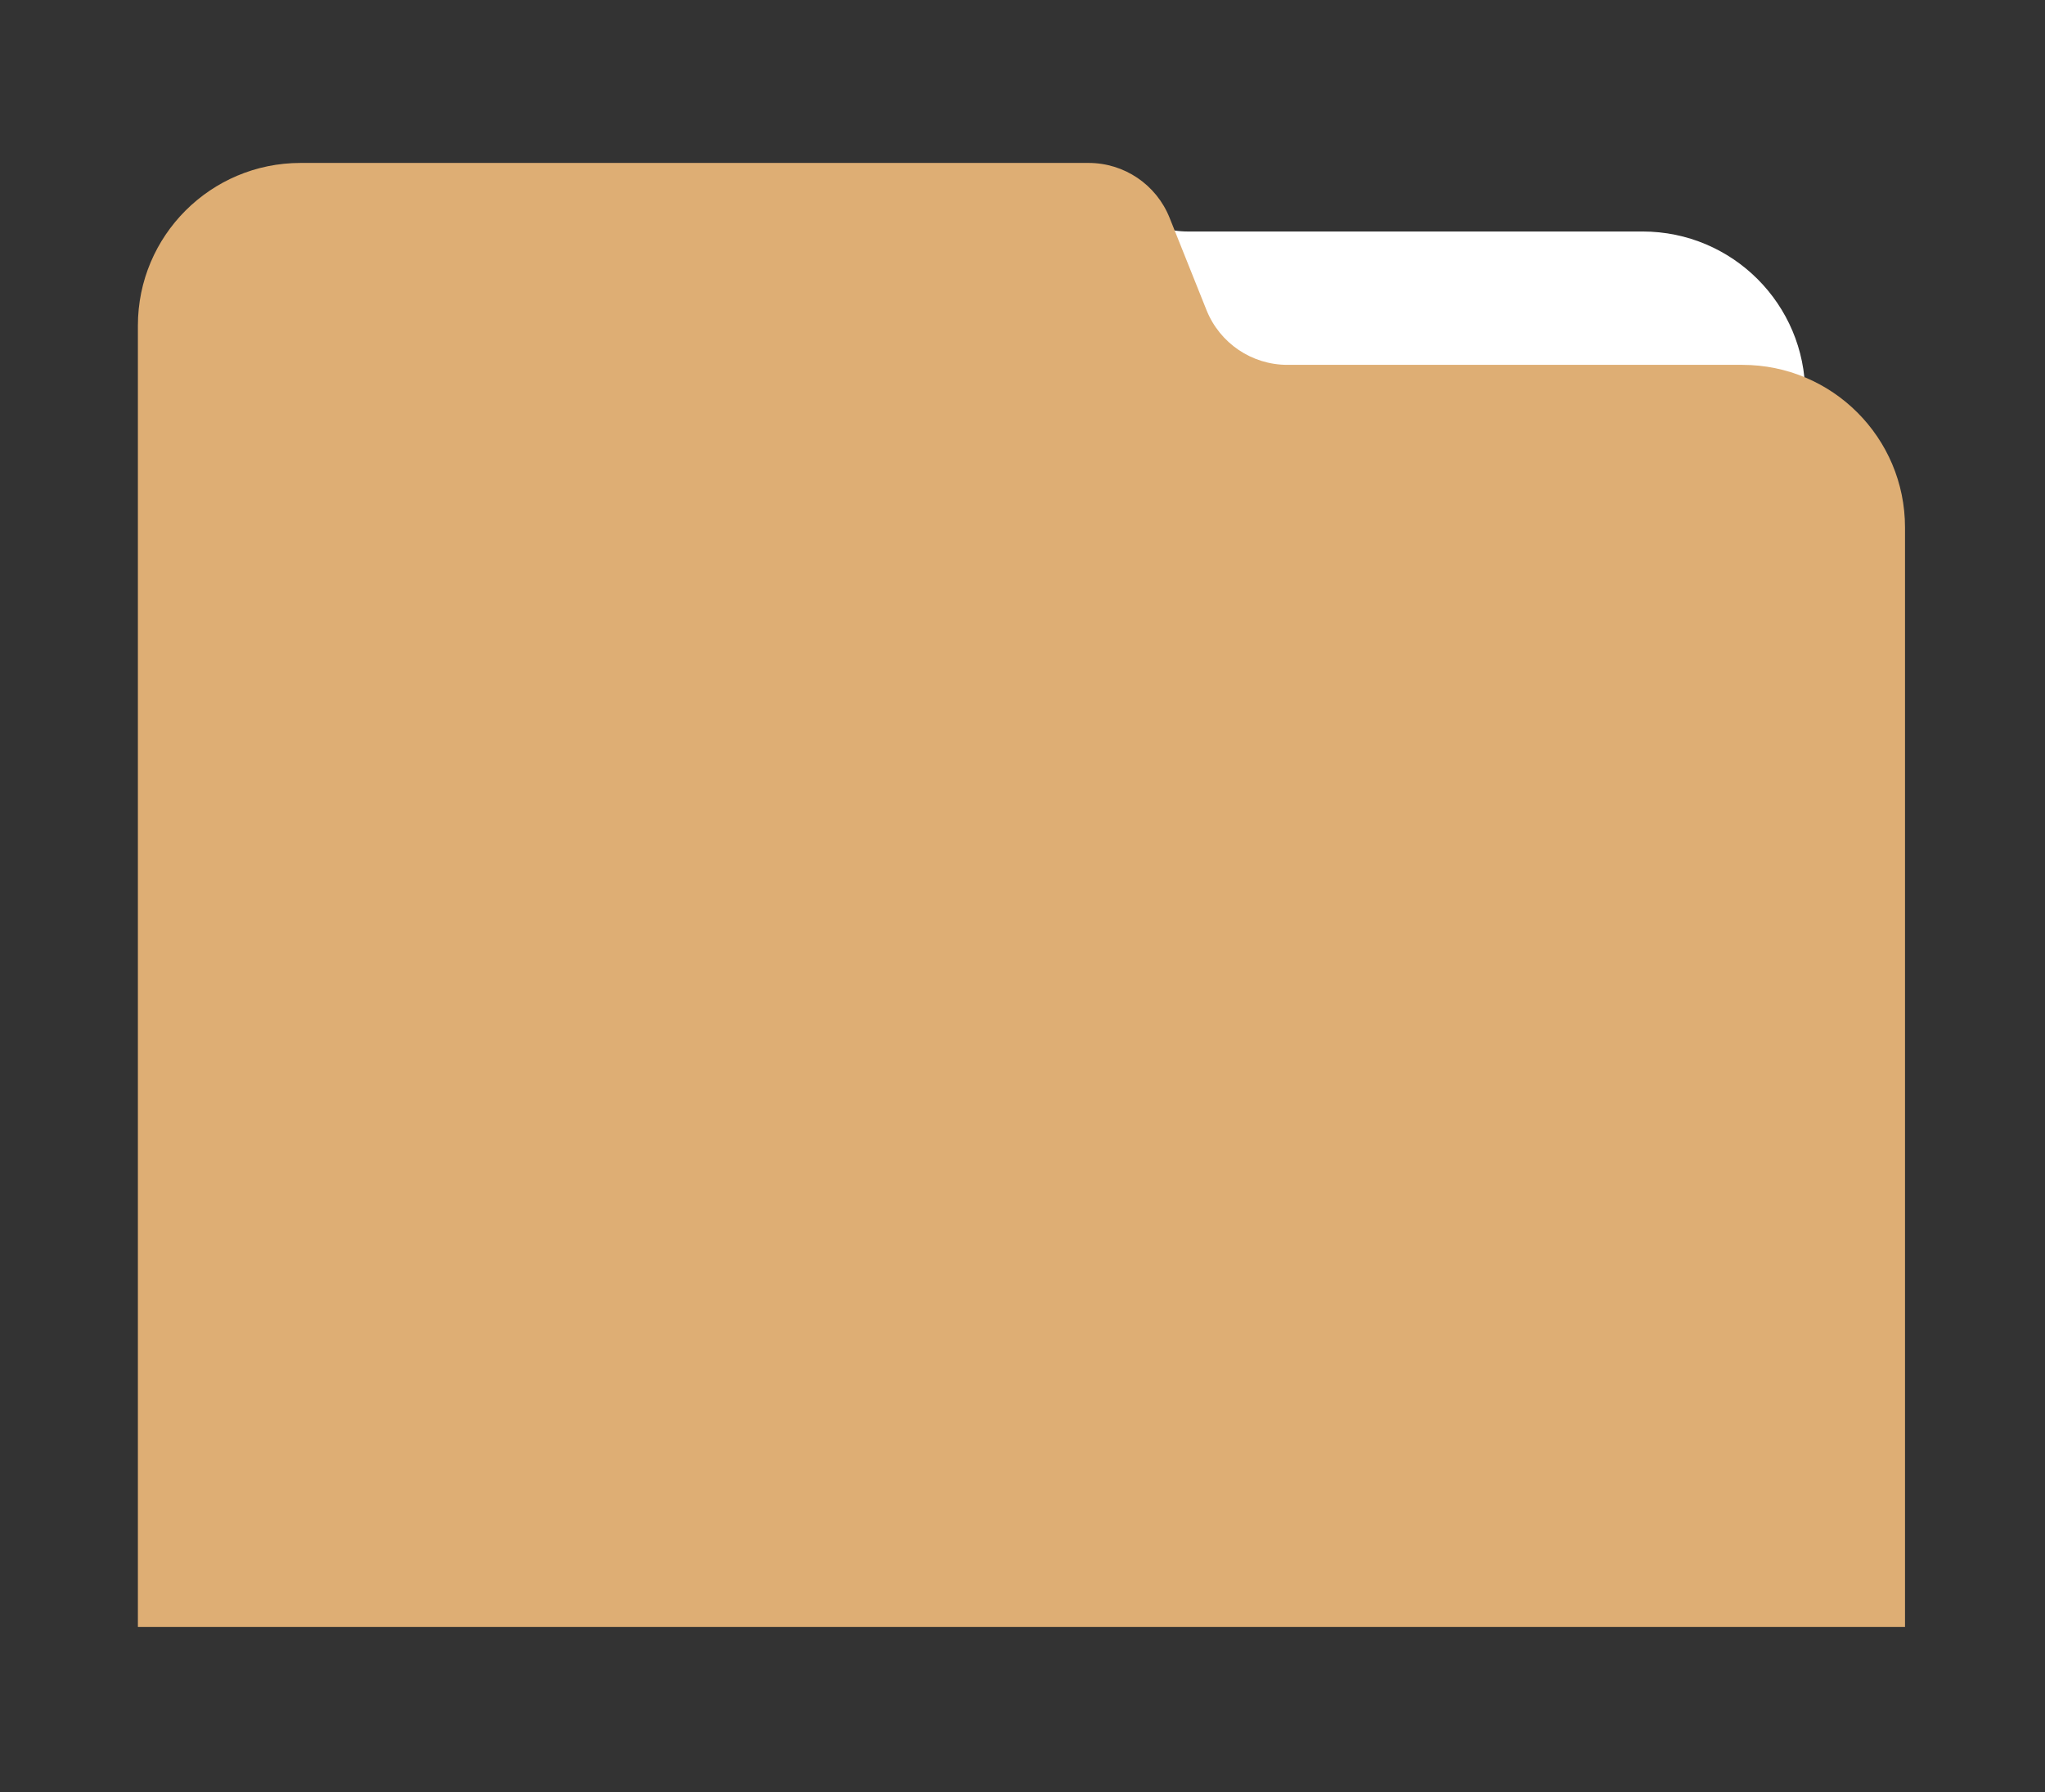
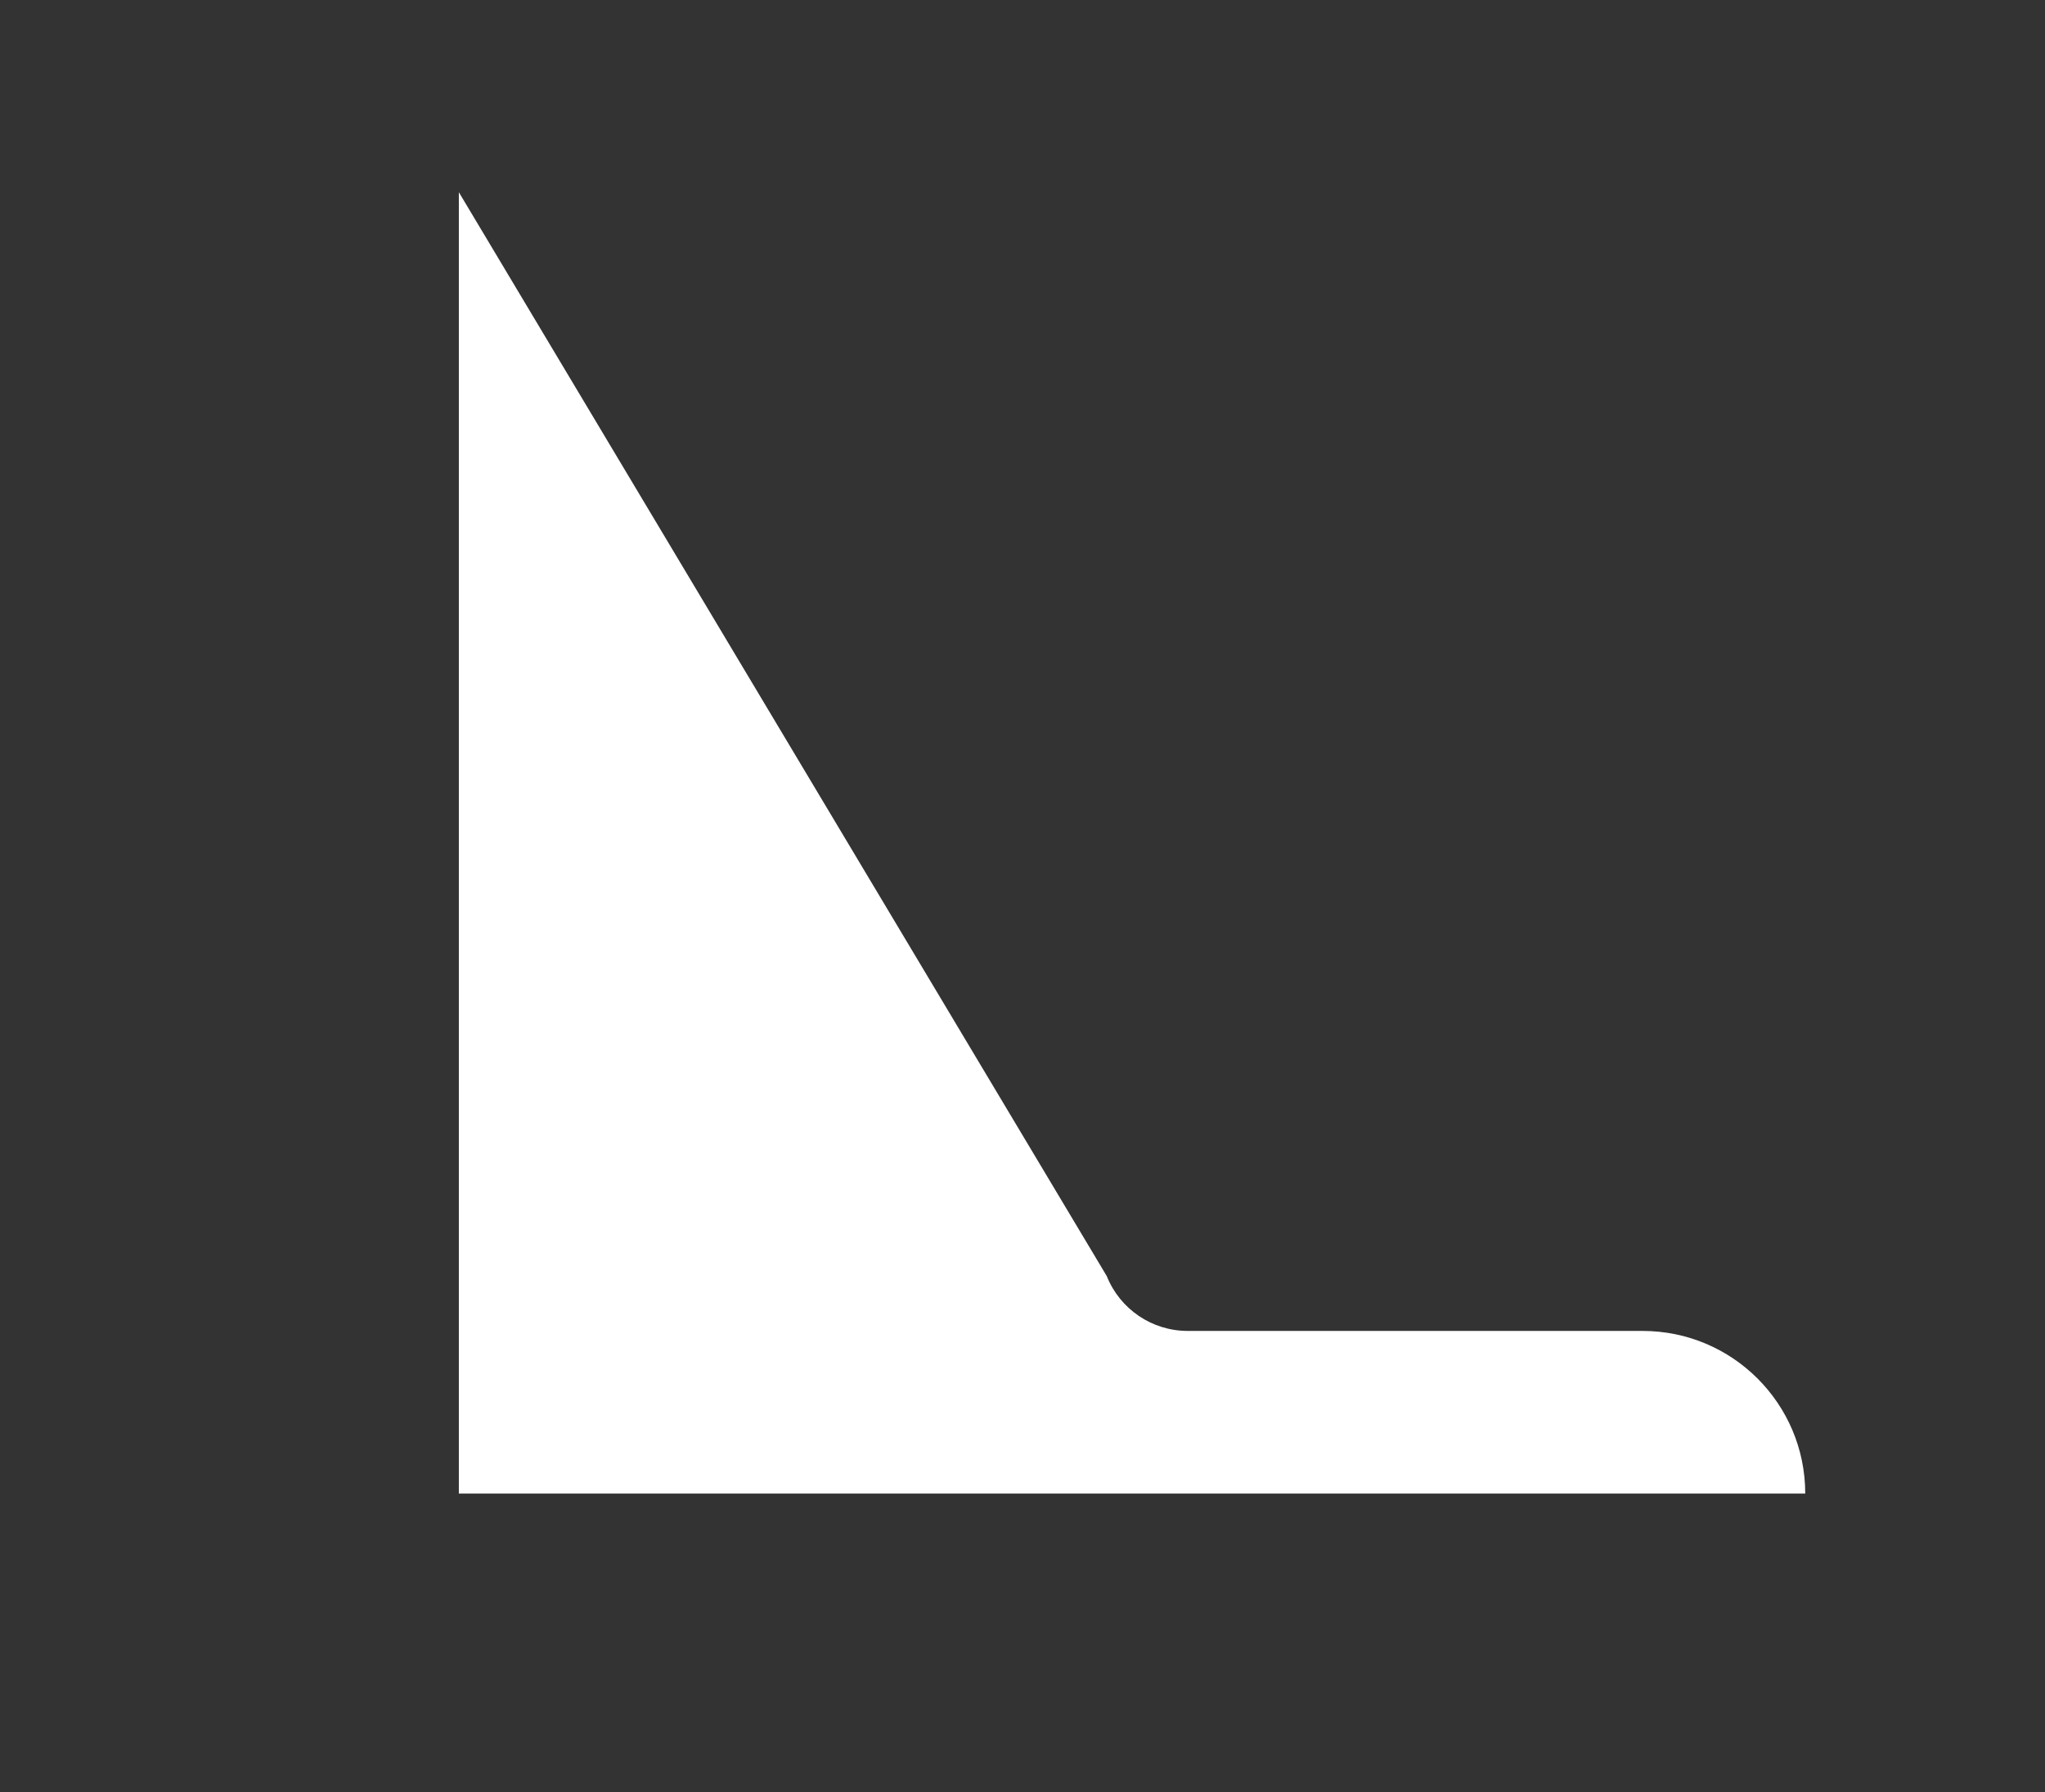
<svg xmlns="http://www.w3.org/2000/svg" version="1.1" id="Capa_1" x="0px" y="0px" viewBox="0 0 810.19 710.09" style="enable-background:new 0 0 810.19 710.09;" xml:space="preserve">
  <rect x="0" y="0" width="810.19" height="710.09" fill="#333333" stroke="none" />
  <style type="text/css">
	.st0{fill:#FFFFFF;}
	.st1{fill:#DEAE74;}
	.st2{fill:#25434F;}
	.st3{fill:#6A8FBC;}
	.st4{fill:#B2C6B8;}
	.st5{fill:#749E97;}
	.st6{fill:none;}
	.st7{fill:#1B4450;}
	.st8{fill:#E7E2D9;}
	.st9{fill:#4F769C;}
	.st10{fill:#CEA26C;}
	.st11{fill:url(#SVGID_1_);}
	.st12{opacity:0.5;fill:url(#SVGID_00000120532777363028447320000004288514735294421660_);}
	.st13{fill:url(#SVGID_00000073717530795233977890000010172920940379518368_);}
	.st14{opacity:0.5;fill:url(#SVGID_00000031204755010859052570000007133778434310628738_);}
	.st15{fill:url(#SVGID_00000014624322168935385740000008460878157862530228_);}
	.st16{opacity:0.5;fill:url(#SVGID_00000087410124335810524290000004744418737181870742_);}
	.st17{fill:url(#SVGID_00000102509337570625998500000003359868195429625737_);}
	.st18{opacity:0.5;fill:url(#SVGID_00000026161470398184954670000008939121882988012938_);}
	.st19{fill:url(#SVGID_00000019655553951808633920000015536736906547495601_);}
	.st20{opacity:0.5;fill:url(#SVGID_00000067223270831495206960000002701877206587803827_);}
	.st21{fill:url(#SVGID_00000149346524497885785040000001327949554889773712_);}
	.st22{opacity:0.5;fill:url(#SVGID_00000134947747821765491420000000224697917210813073_);}
	.st23{fill:url(#SVGID_00000168100364789491632340000010926761135957318049_);}
	.st24{opacity:0.5;fill:url(#SVGID_00000168837580970794816760000013603443481591879055_);}
	.st25{fill:url(#SVGID_00000180348465315343481540000011496209984405194368_);}
	.st26{opacity:0.5;fill:url(#SVGID_00000165193911750453139000000013252907047862496431_);}
	.st27{fill:#16161E;}
	.st28{fill:url(#SVGID_00000162325029575082427390000016039331914490331302_);}
	.st29{fill:url(#SVGID_00000072270831527479150420000017973196945149874053_);}
	.st30{fill:url(#SVGID_00000060711884654891645200000014391798917363007404_);}
	.st31{opacity:0.1;fill:#8EB7CA;}
	.st32{opacity:0.12;fill:#8BE6FC;}
	.st33{opacity:0.4;fill:#AFB3B6;}
	.st34{opacity:0.15;fill:#8BE6FC;}
	.st35{fill:url(#SVGID_00000179624506627343093590000016974501444644208037_);}
	.st36{fill:url(#SVGID_00000019672723739772368750000001720276016282919317_);}
	.st37{fill:url(#SVGID_00000014617787069721257850000016582081217562169274_);}
	.st38{fill:url(#SVGID_00000092431668090151948100000008529101973076939707_);}
	.st39{fill:url(#SVGID_00000131357057523608125400000011370732579838239387_);}
	.st40{fill:url(#SVGID_00000058548504390876141680000013011010888586122940_);}
	.st41{opacity:0.05;fill:#AAACCA;}
	.st42{opacity:0.05;fill:#AEB7FC;}
	.st43{fill:url(#SVGID_00000139293843663619019470000002274891706542777773_);}
	.st44{fill:url(#SVGID_00000101823710068661509540000010100798637829199753_);}
	.st45{fill:url(#SVGID_00000047040903026423964670000016224826086851918227_);}
	.st46{opacity:0.05;fill:#E0F0A3;}
	.st47{opacity:0.3;}
	.st48{fill:#484848;}
	.st49{fill:none;stroke:#212121;stroke-width:0.5;stroke-miterlimit:10;}
	.st50{fill:url(#SVGID_00000096781197462821662610000001999036187750381995_);}
	.st51{opacity:0.5;fill:url(#SVGID_00000134247374979610627990000008484706440864002484_);}
	.st52{fill:url(#SVGID_00000083771001863267250610000010143907682139873669_);}
	.st53{opacity:0.5;fill:url(#SVGID_00000163767154801709939380000015435030638796014253_);}
	.st54{fill:url(#SVGID_00000170986566361219975460000003720665445837392535_);}
	.st55{opacity:0.5;fill:url(#SVGID_00000008871579708276009230000007993663396413757862_);}
	.st56{fill:url(#SVGID_00000080884911599358990060000011300230329733475760_);}
	.st57{opacity:0.5;fill:url(#SVGID_00000108991419850847572980000004738474071000612003_);}
	.st58{fill:url(#SVGID_00000072997359138061840000000009147337751050174616_);}
	.st59{opacity:0.5;fill:url(#SVGID_00000067951056600219919650000011091306108699881402_);}
	.st60{fill:url(#SVGID_00000043445840459187810200000018081513553433771171_);}
	.st61{opacity:0.5;fill:url(#SVGID_00000060029425299648003950000003322924341004790960_);}
	.st62{fill:url(#SVGID_00000091725330621250552710000016767799612890743693_);}
	.st63{opacity:0.5;fill:url(#SVGID_00000005978211620006858100000005829579126710356921_);}
	.st64{fill:url(#SVGID_00000091002338436427321910000000085425928405530785_);}
	.st65{opacity:0.5;fill:url(#SVGID_00000163044030946982493290000001719944821299314581_);}
	.st66{fill:url(#SVGID_00000098909252947237498280000016890760098482464905_);}
	.st67{fill:url(#SVGID_00000154424063346651818320000010018446944344109701_);}
	.st68{fill:url(#SVGID_00000124121142950710599130000007549148954135857286_);}
	.st69{fill:url(#SVGID_00000112627258709721081940000001581888721541730456_);}
	.st70{fill:url(#SVGID_00000157296271567849264630000010391365315337807547_);}
	.st71{fill:url(#SVGID_00000035513896418668934150000015703176873639697074_);}
	.st72{fill:url(#SVGID_00000105399715841602046510000000768141490665967521_);}
	.st73{fill:url(#SVGID_00000102516391326514682940000015861304006634567313_);}
	.st74{fill:url(#SVGID_00000014606918274451815280000005844558414638446778_);}
	.st75{fill:url(#SVGID_00000000180454490878671250000014992036597793657526_);}
	.st76{fill:url(#SVGID_00000137835041573853679790000009957320880825397411_);}
	.st77{fill:url(#SVGID_00000048471090236615770620000008989111935364151449_);}
	.st78{clip-path:url(#SVGID_00000017517373551538147100000017209559666735638925_);}
	.st79{clip-path:url(#SVGID_00000049932681814777188650000007309166482263368606_);}
	.st80{fill:none;stroke:#DEAE74;stroke-miterlimit:10;}
	.st81{fill:none;stroke:#C1C6DE;stroke-linecap:round;stroke-linejoin:round;stroke-miterlimit:10;}
	.st82{fill:#F4581C;}
	.st83{fill:none;stroke:#25434F;stroke-width:1.5;stroke-linecap:round;stroke-miterlimit:10;}
	.st84{fill:none;stroke:#25434F;stroke-width:1.5;stroke-linecap:round;stroke-linejoin:round;stroke-miterlimit:10;}
	.st85{clip-path:url(#SVGID_00000008131248233837337820000005057273674910849204_);}
	.st86{clip-path:url(#SVGID_00000044163862310539257600000002805129556425541537_);}
	.st87{opacity:0.41;fill:#FFFFFF;}
	.st88{fill:#C1C6DE;}
	.st89{clip-path:url(#SVGID_00000133491413118701646020000010584303422191747000_);}
	.st90{clip-path:url(#SVGID_00000183945947878968166080000012652722438870101924_);}
	.st91{clip-path:url(#SVGID_00000078029275994703974020000017897117628792694408_);}
	.st92{clip-path:url(#SVGID_00000078029275994703974020000017897117628792694408_);fill:#6A8FBC;}
	.st93{fill:#F2EAE2;}
	.st94{fill:#DCD3C4;}
</style>
  <g>
    <g>
-       <path class="st0" d="M181.79,76.16v15.57l0,420.06l0,80.01l533.41,0l0-435.63c0-35.59-28.85-64.44-64.44-64.44l-180.21,0    c-14.13,0-26.83-8.6-32.07-21.72" />
-       <path class="st1" d="M477.99,122.86l-14.63-36.58c-5.25-13.12-17.95-21.72-32.07-21.72l-312.22,0    c-35.59,0-64.44,28.85-64.44,64.44l0,15.57l0,420.06l0,80.01l700.1,0l0-435.63c0-35.59-28.85-64.44-64.44-64.44l-180.21,0    C495.94,144.58,483.24,135.98,477.99,122.86z" />
+       <path class="st0" d="M181.79,76.16v15.57l0,420.06l0,80.01l533.41,0c0-35.59-28.85-64.44-64.44-64.44l-180.21,0    c-14.13,0-26.83-8.6-32.07-21.72" />
    </g>
  </g>
</svg>